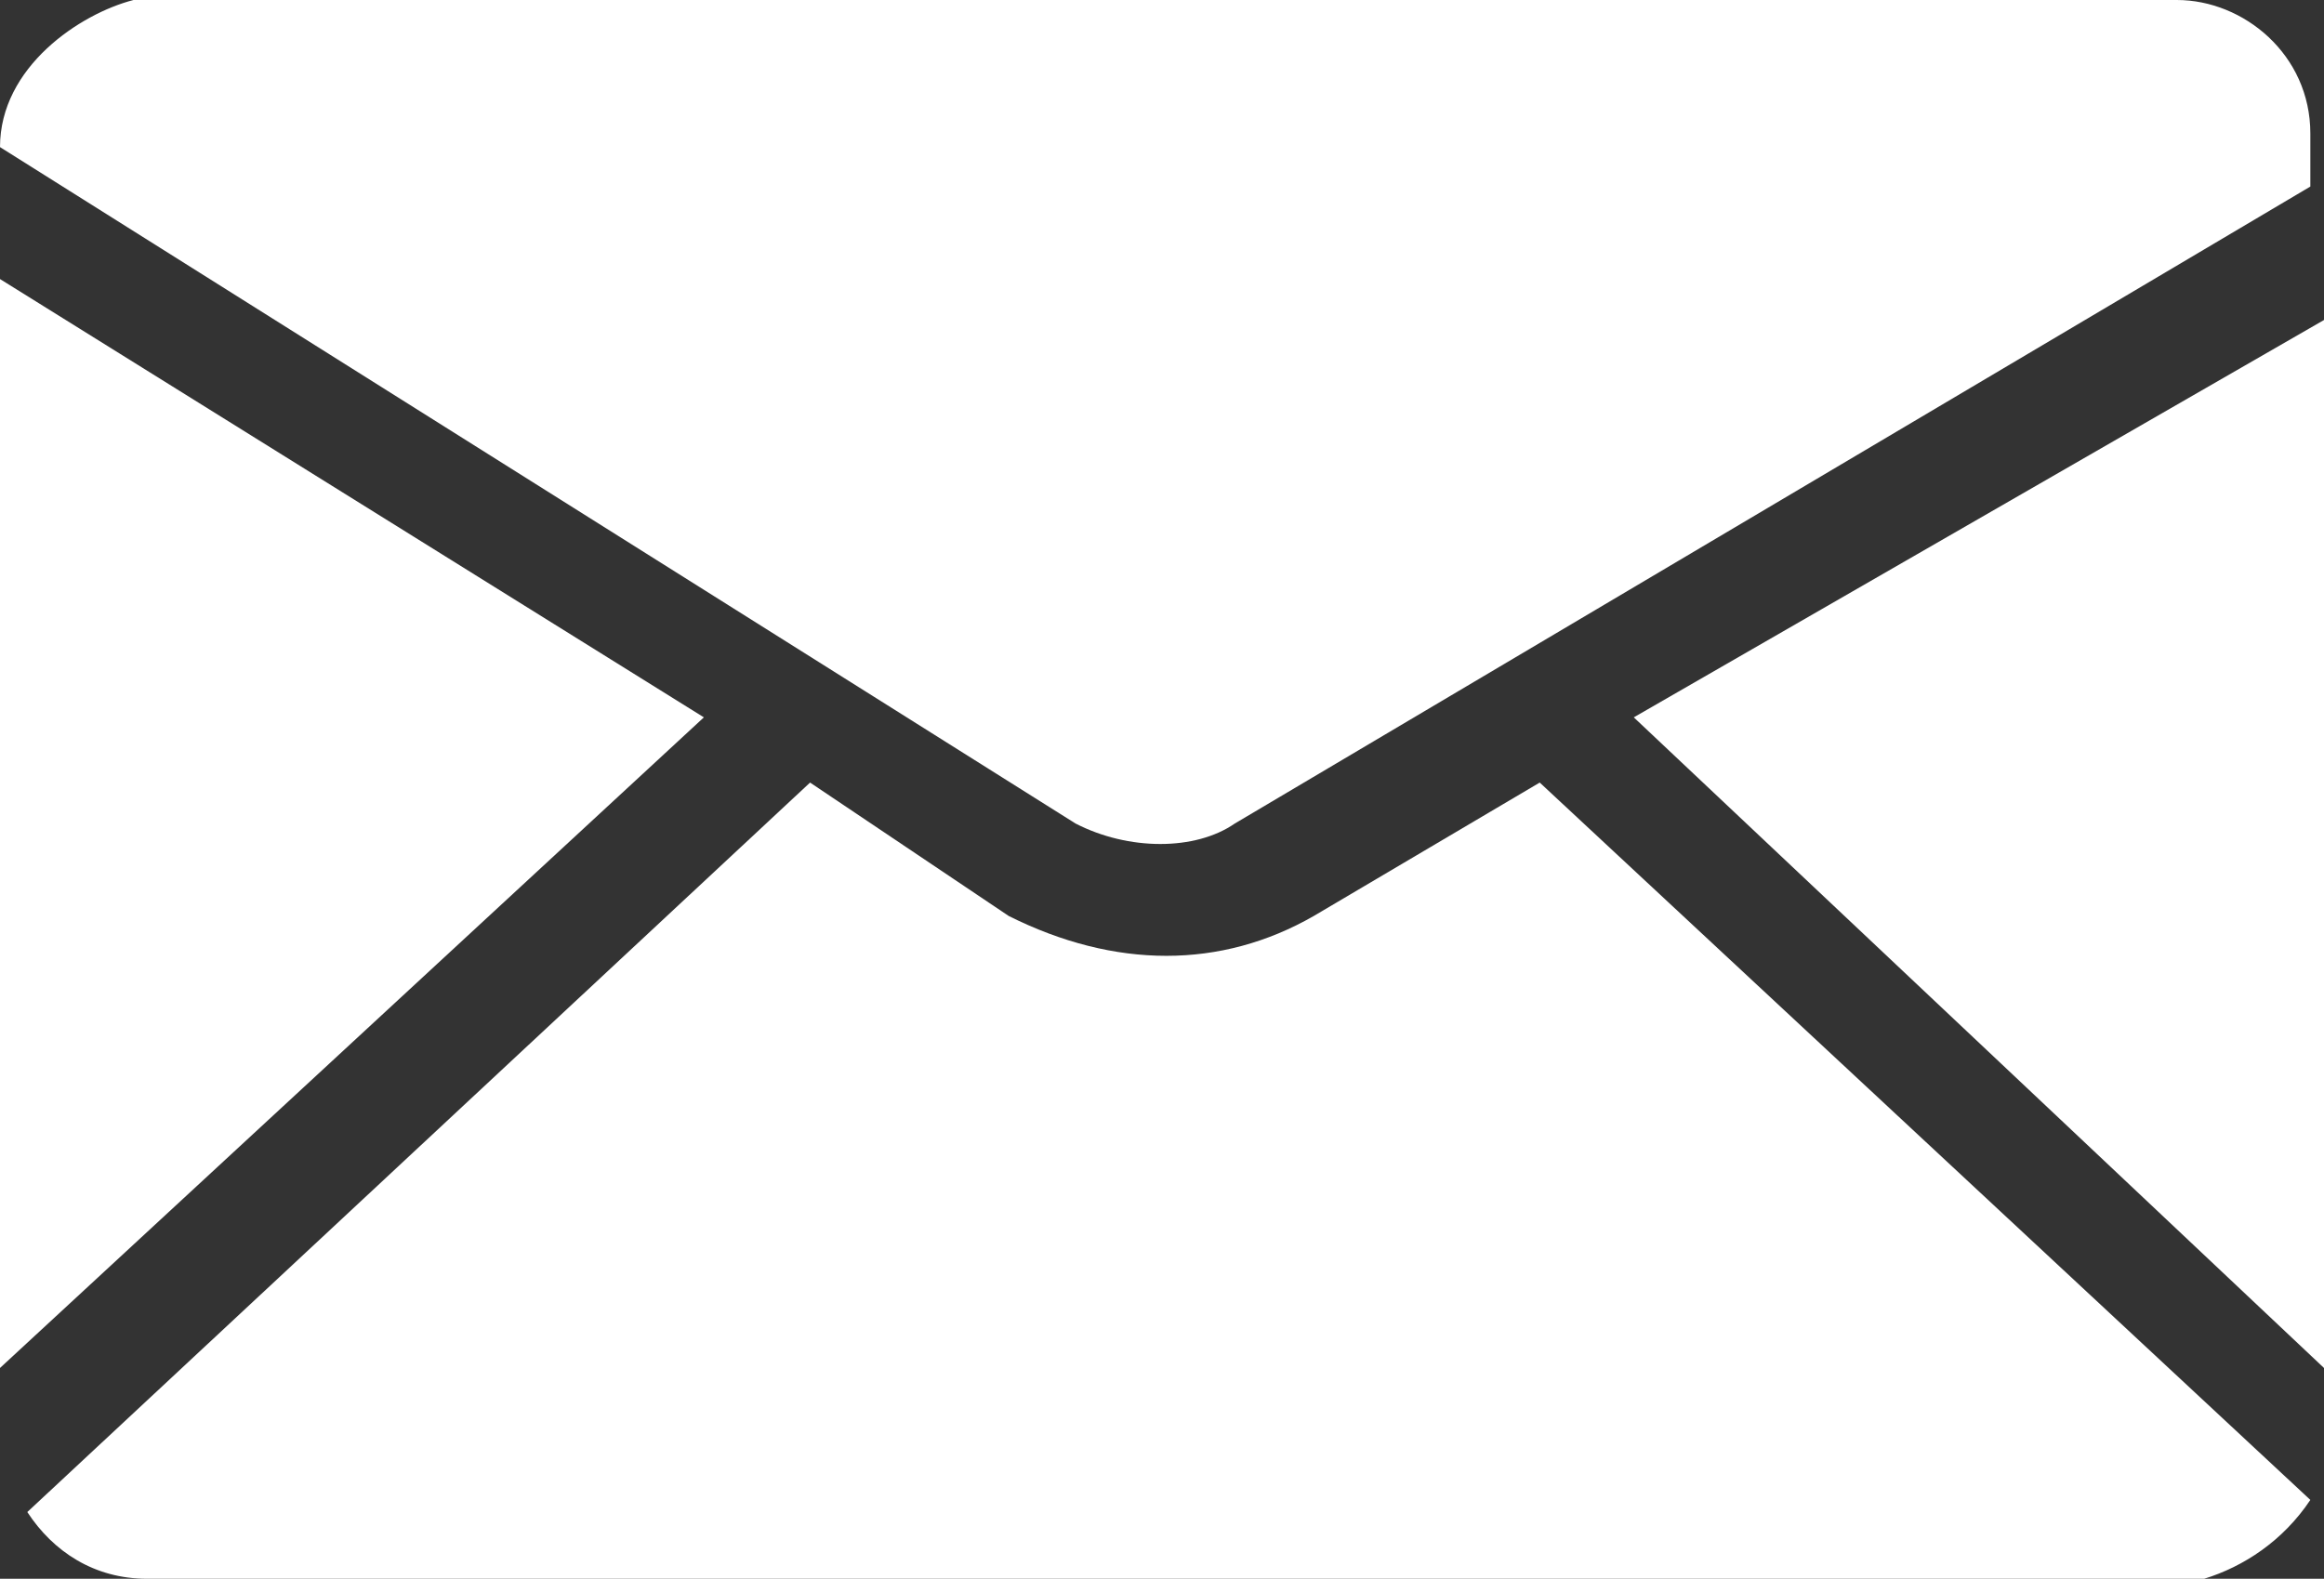
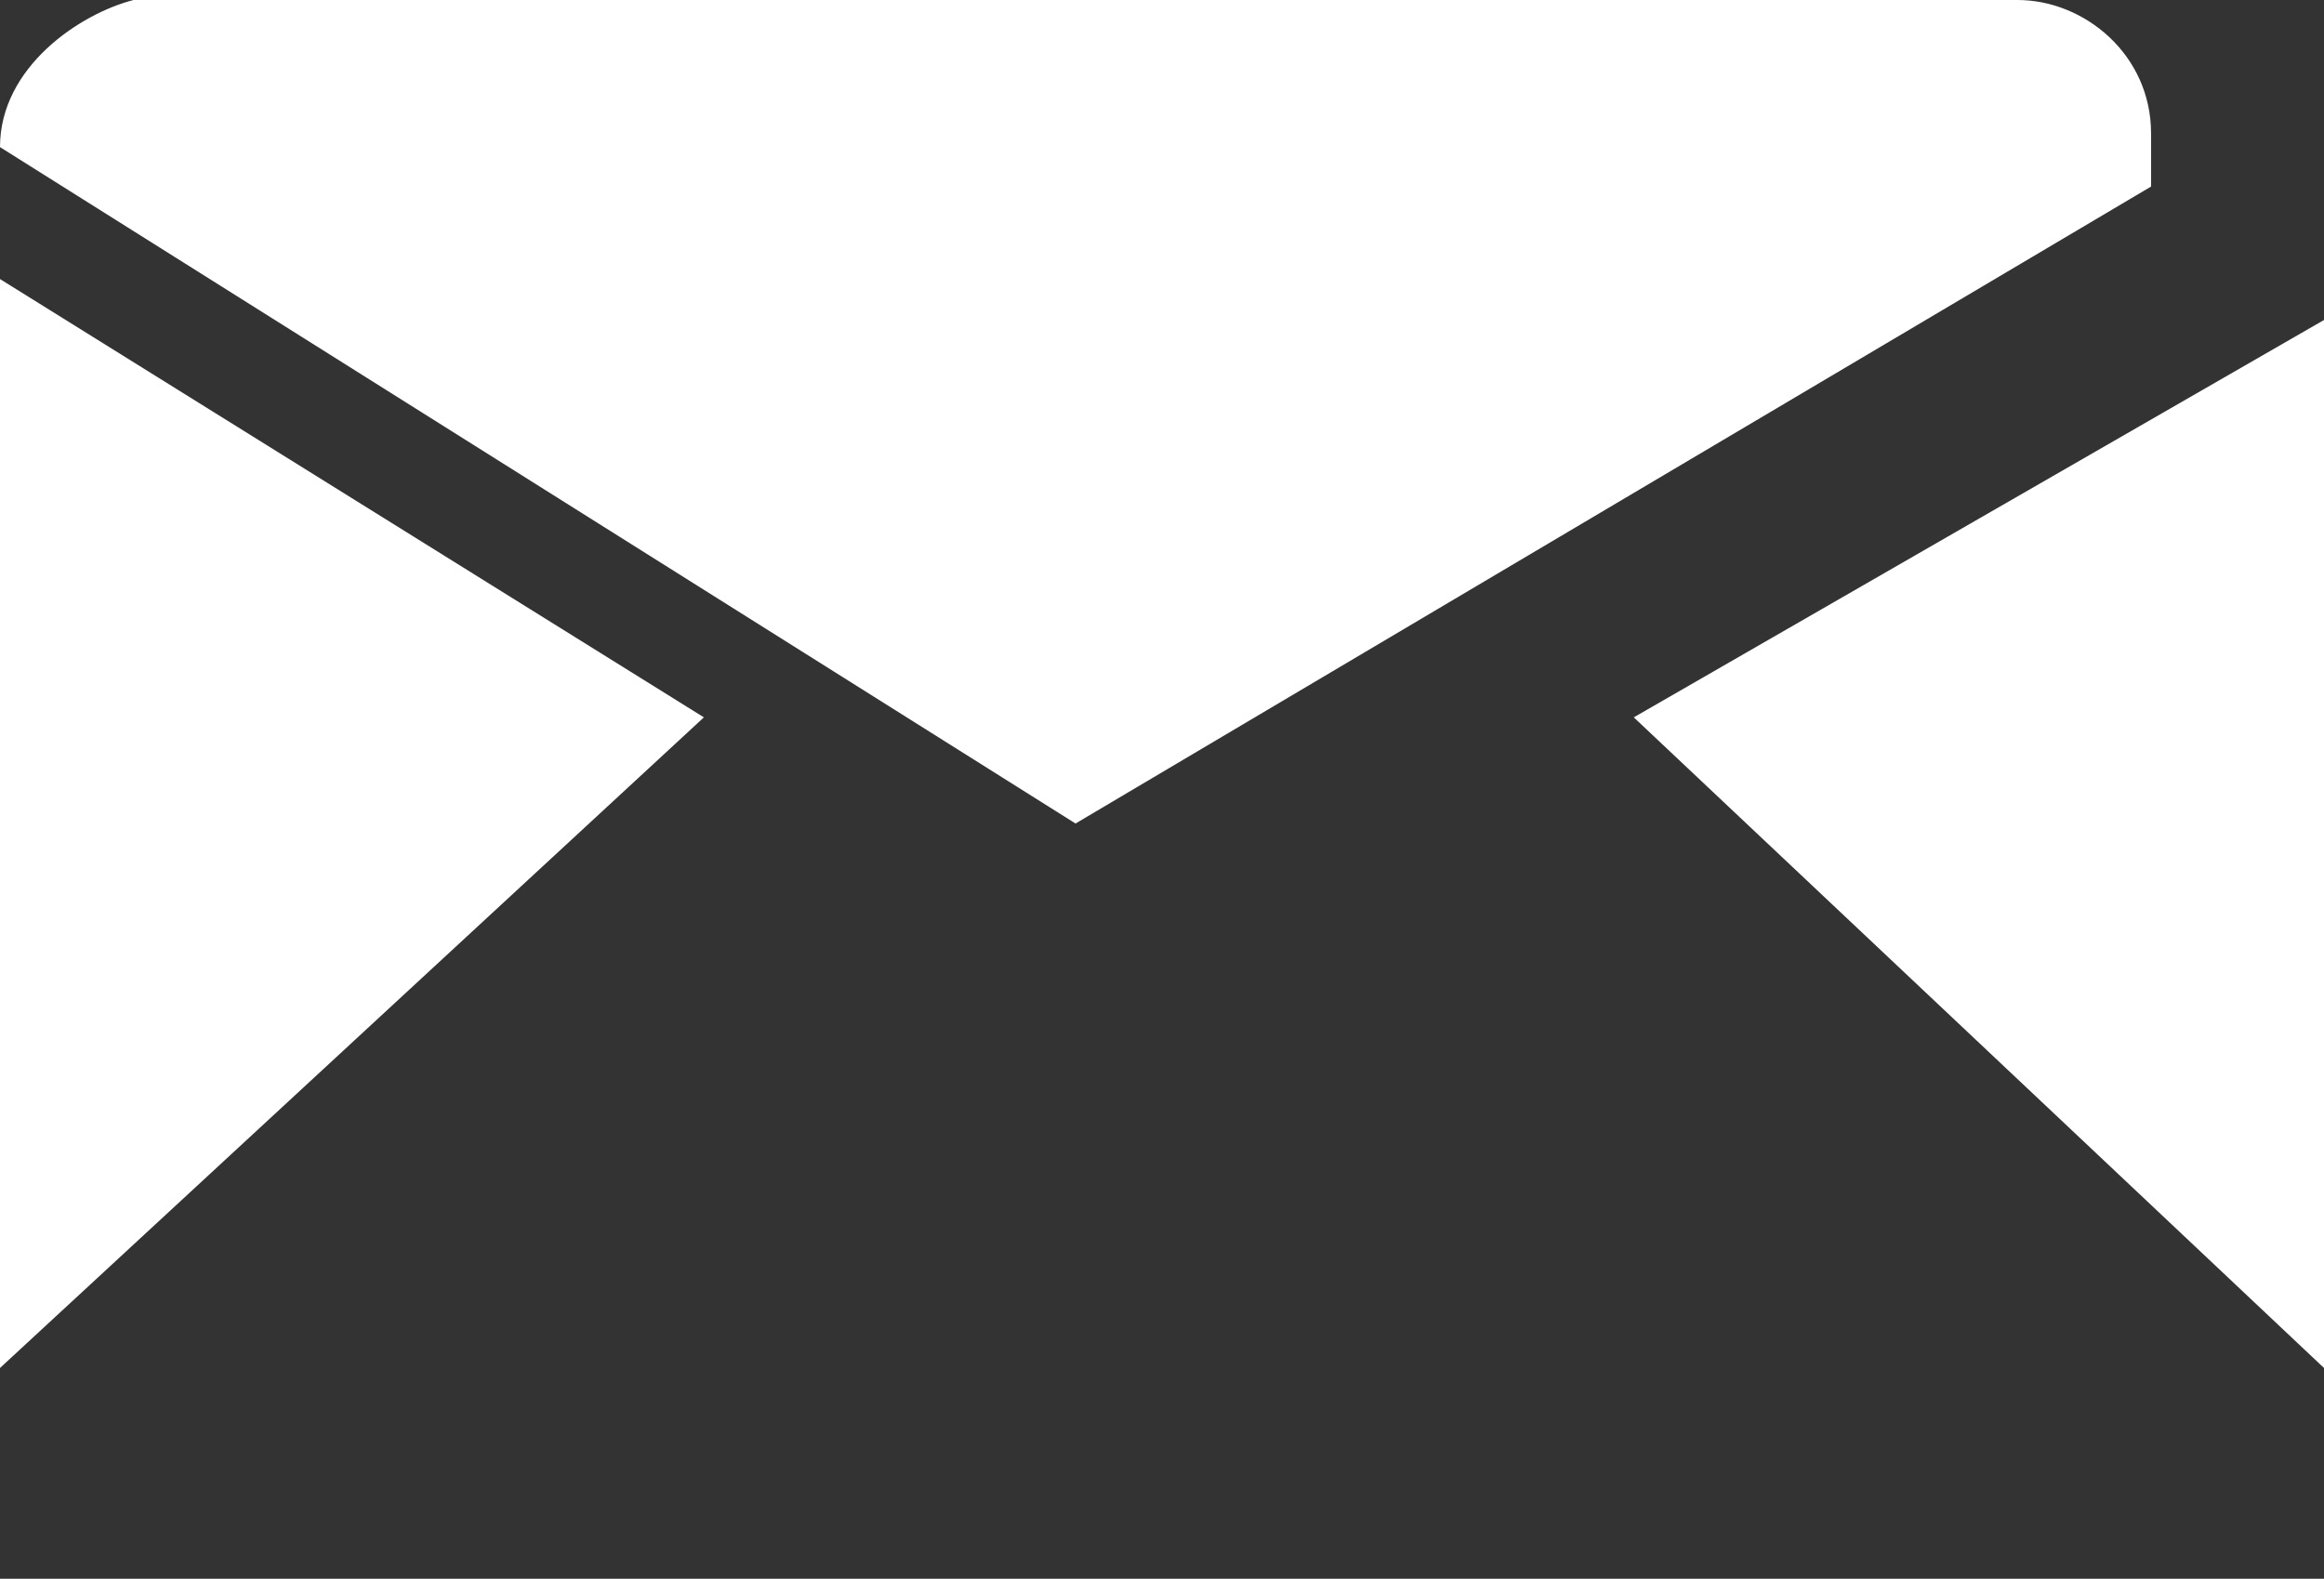
<svg xmlns="http://www.w3.org/2000/svg" version="1.1" id="Layer_1" x="0px" y="0px" viewBox="0 0 153.2 104.1" style="enable-background:new 0 0 153.2 104.1;" xml:space="preserve">
  <rect x="0" y="0" width="153.2" height="104.1" fill="#333333" stroke="none" />
  <style type="text/css">
	.st0{fill-rule:evenodd;clip-rule:evenodd;fill:#FFFFFF;}
</style>
  <g>
-     <path class="st0" d="M152.3,98.9l-50.8-47.3l-14.9,8.8c-6.1,3.5-13.1,3.5-20.1,0l-13.1-8.8L1.8,99.7c1.7,2.6,4.4,4.4,7.9,4.4h135.6   C147.9,103.3,150.5,101.6,152.3,98.9z" />
    <polygon class="st0" points="0,18.4 0,90.2 46.4,47.3  " />
-     <path class="st0" d="M0,9.7l70.9,44.6c3.5,1.8,7.9,1.8,10.5,0l70.9-42V8.8c0-5.2-4.4-8.8-8.8-8.8H8.8C5.3,0.9,0,4.4,0,9.7L0,9.7z" />
+     <path class="st0" d="M0,9.7l70.9,44.6l70.9-42V8.8c0-5.2-4.4-8.8-8.8-8.8H8.8C5.3,0.9,0,4.4,0,9.7L0,9.7z" />
    <polygon class="st0" points="153.2,90.2 153.2,21.1 107.7,47.3  " />
  </g>
</svg>